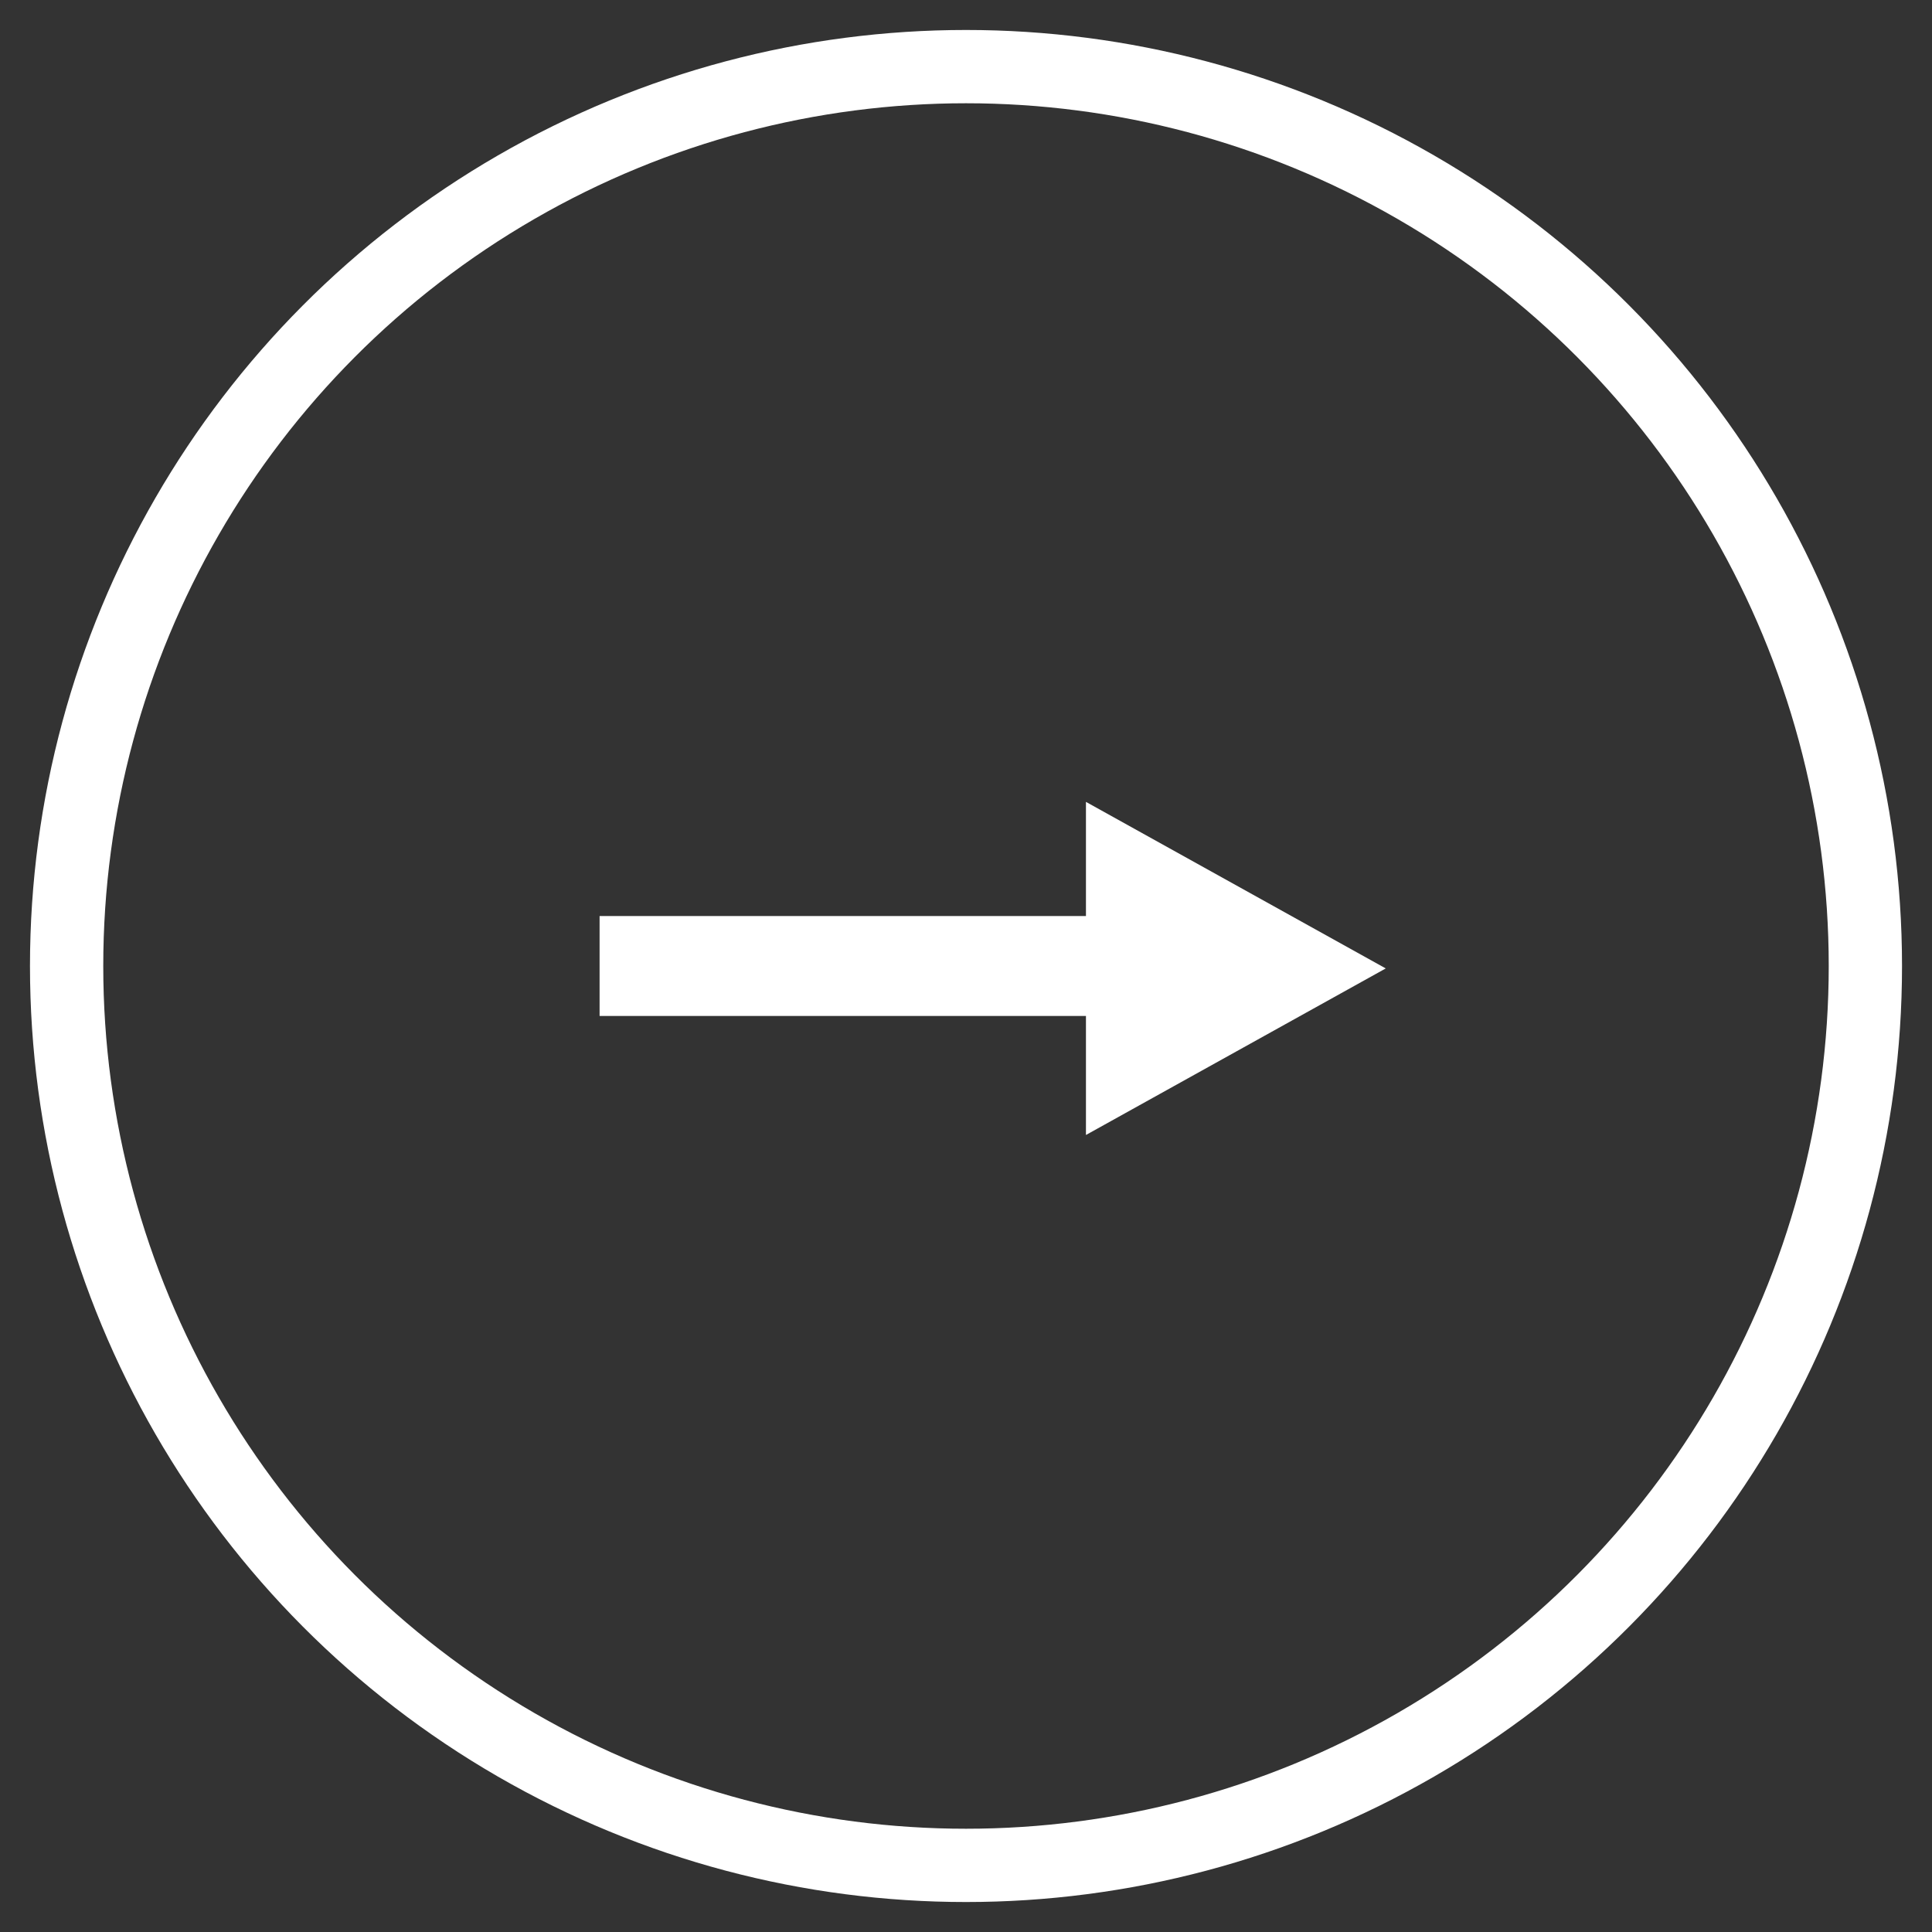
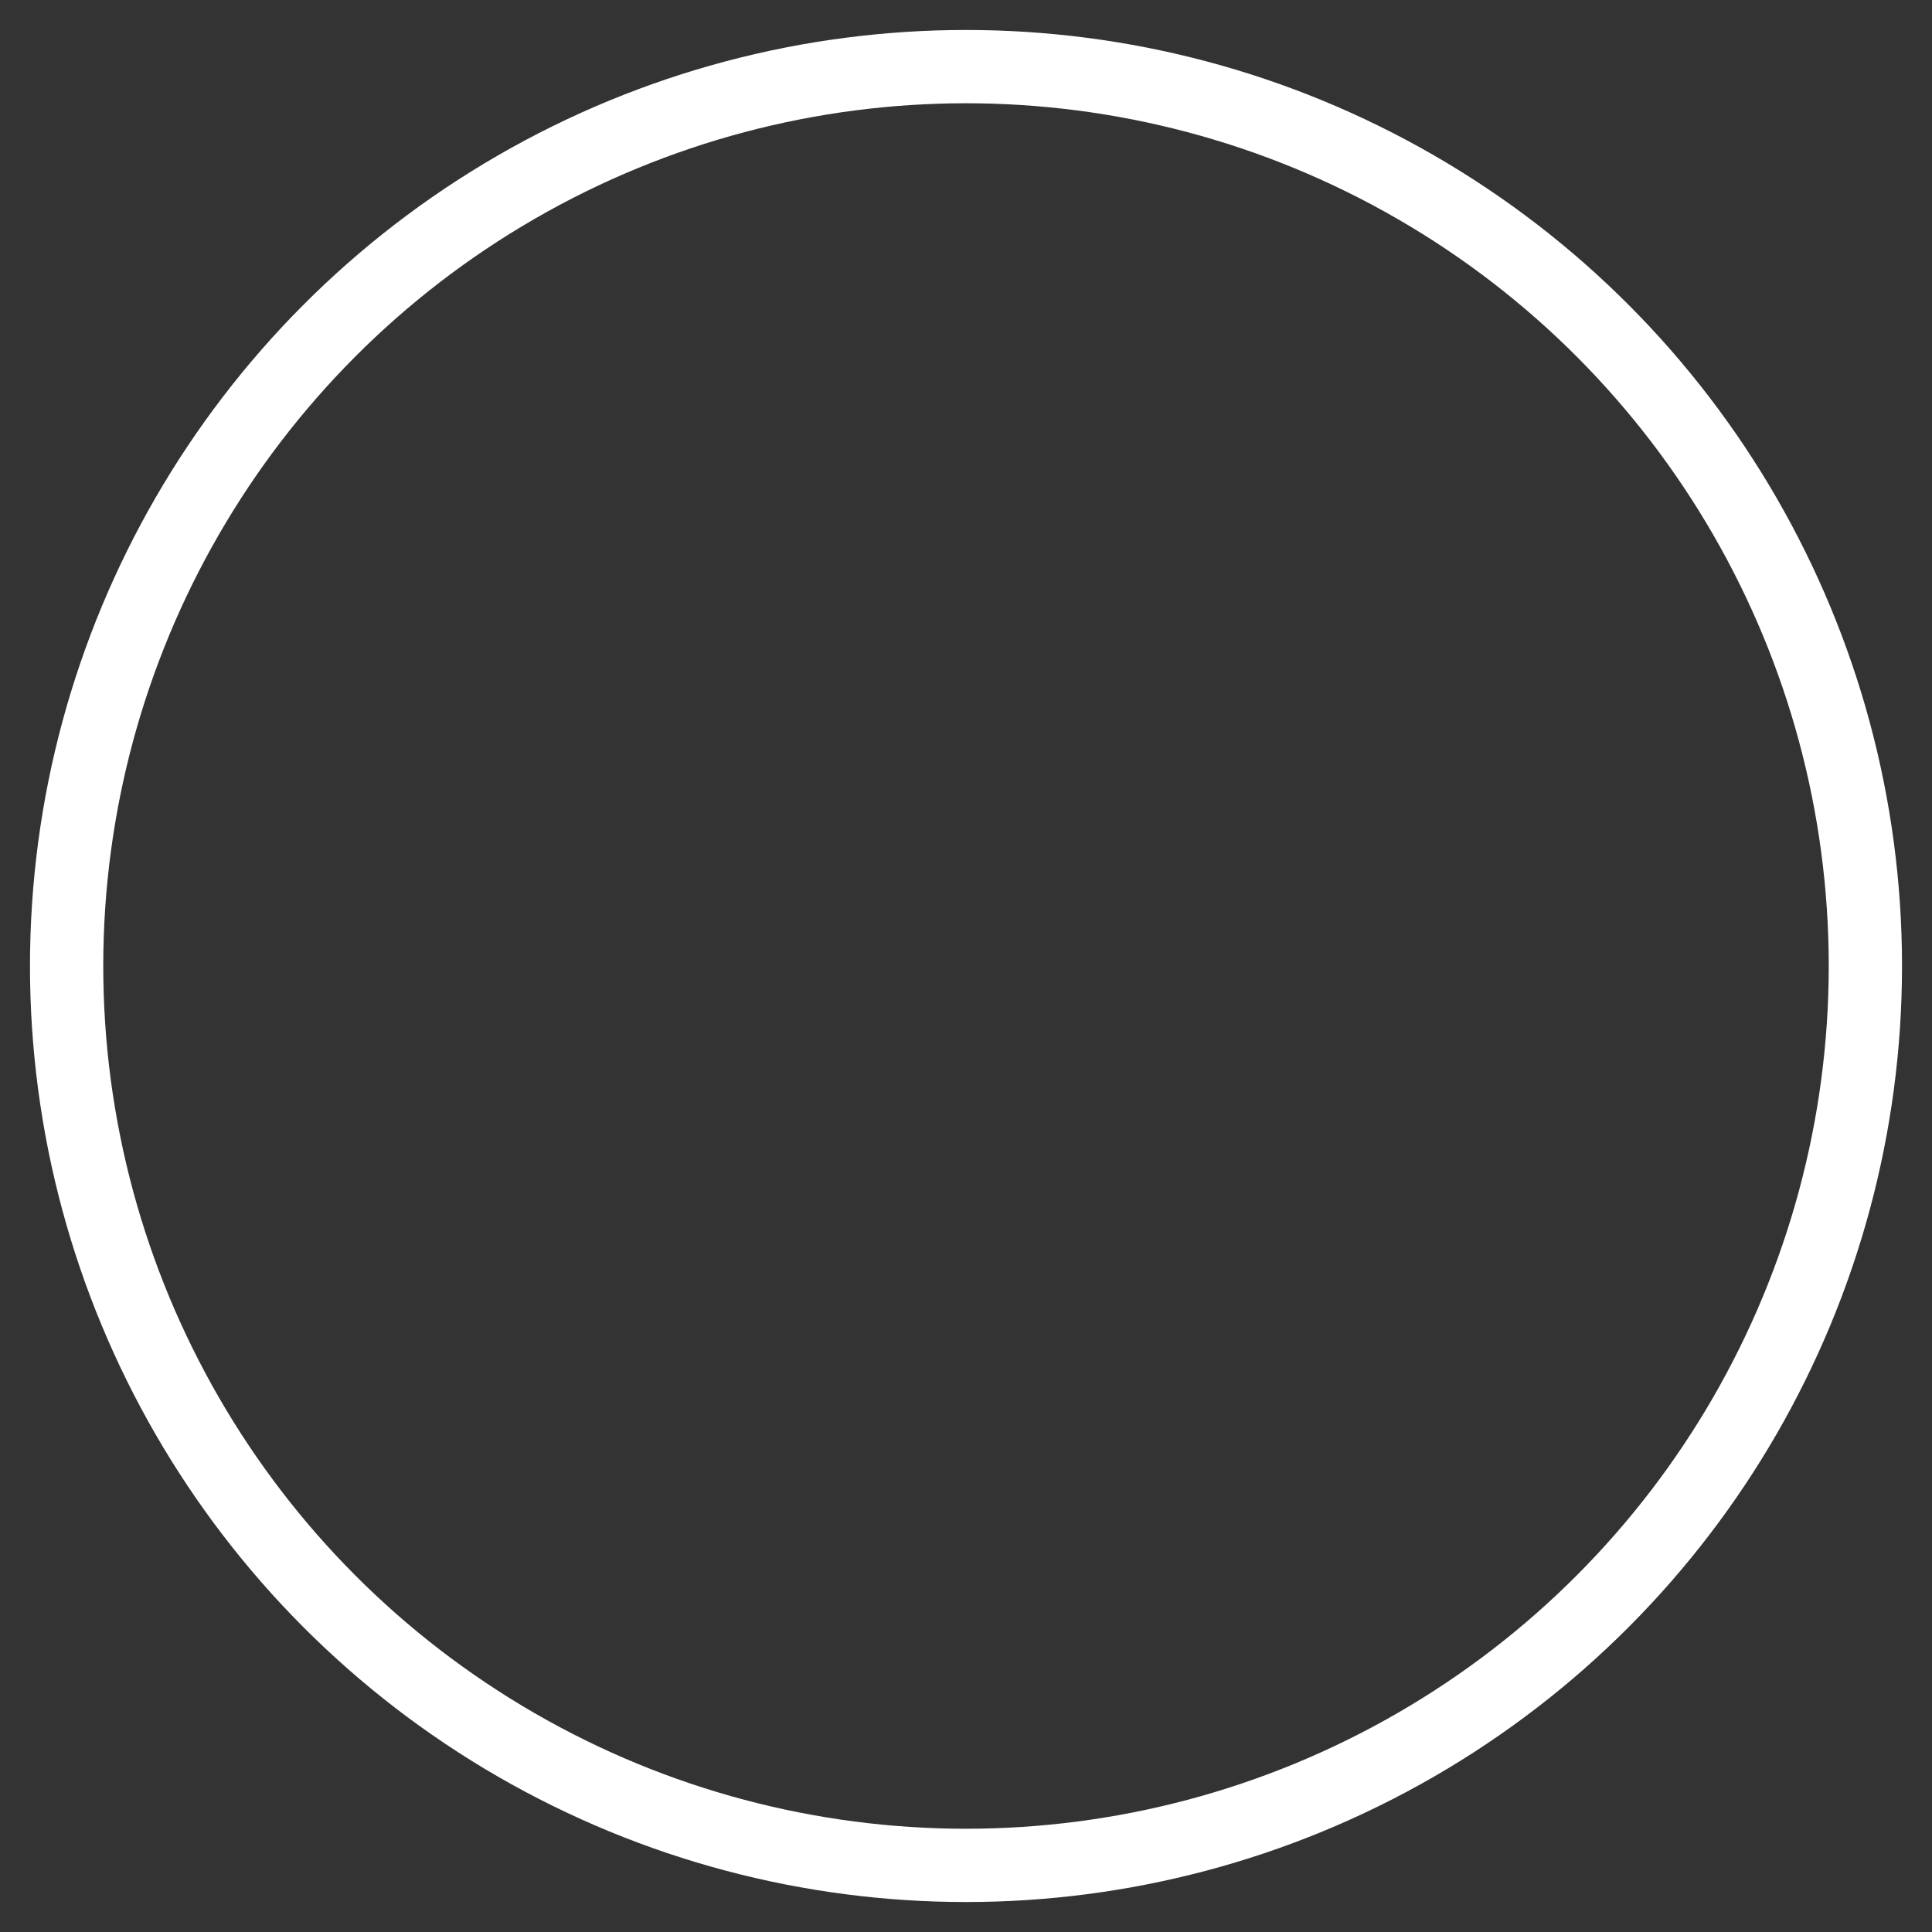
<svg xmlns="http://www.w3.org/2000/svg" width="58px" height="58px" viewBox="0 0 58 58" version="1.1">
  <rect x="0" y="0" width="58" height="58" fill="#333333" stroke="none" />
  <g id="Page-1" stroke="none" stroke-width="1" fill="none" fill-rule="evenodd">
    <g id="arrow-with-circle" transform="translate(29, 29) rotate(-180) translate(-29, -29) translate(2, 2)">
      <g id="Group" transform="translate(14, 21)" fill="#FFFFFF" fill-rule="nonzero">
-         <polygon id="Path" points="9.399 0.927 0.399 5.927 9.399 10.927" />
-         <polygon id="Path" points="24 4.5 8.735 4.5 8.735 7.5 24 7.5" />
-       </g>
+         </g>
      <circle id="Oval" stroke="#FFFFFF" stroke-width="2.2" transform="translate(27, 27) rotate(-180) translate(-27, -27) " cx="27" cy="27" r="27" />
    </g>
  </g>
</svg>